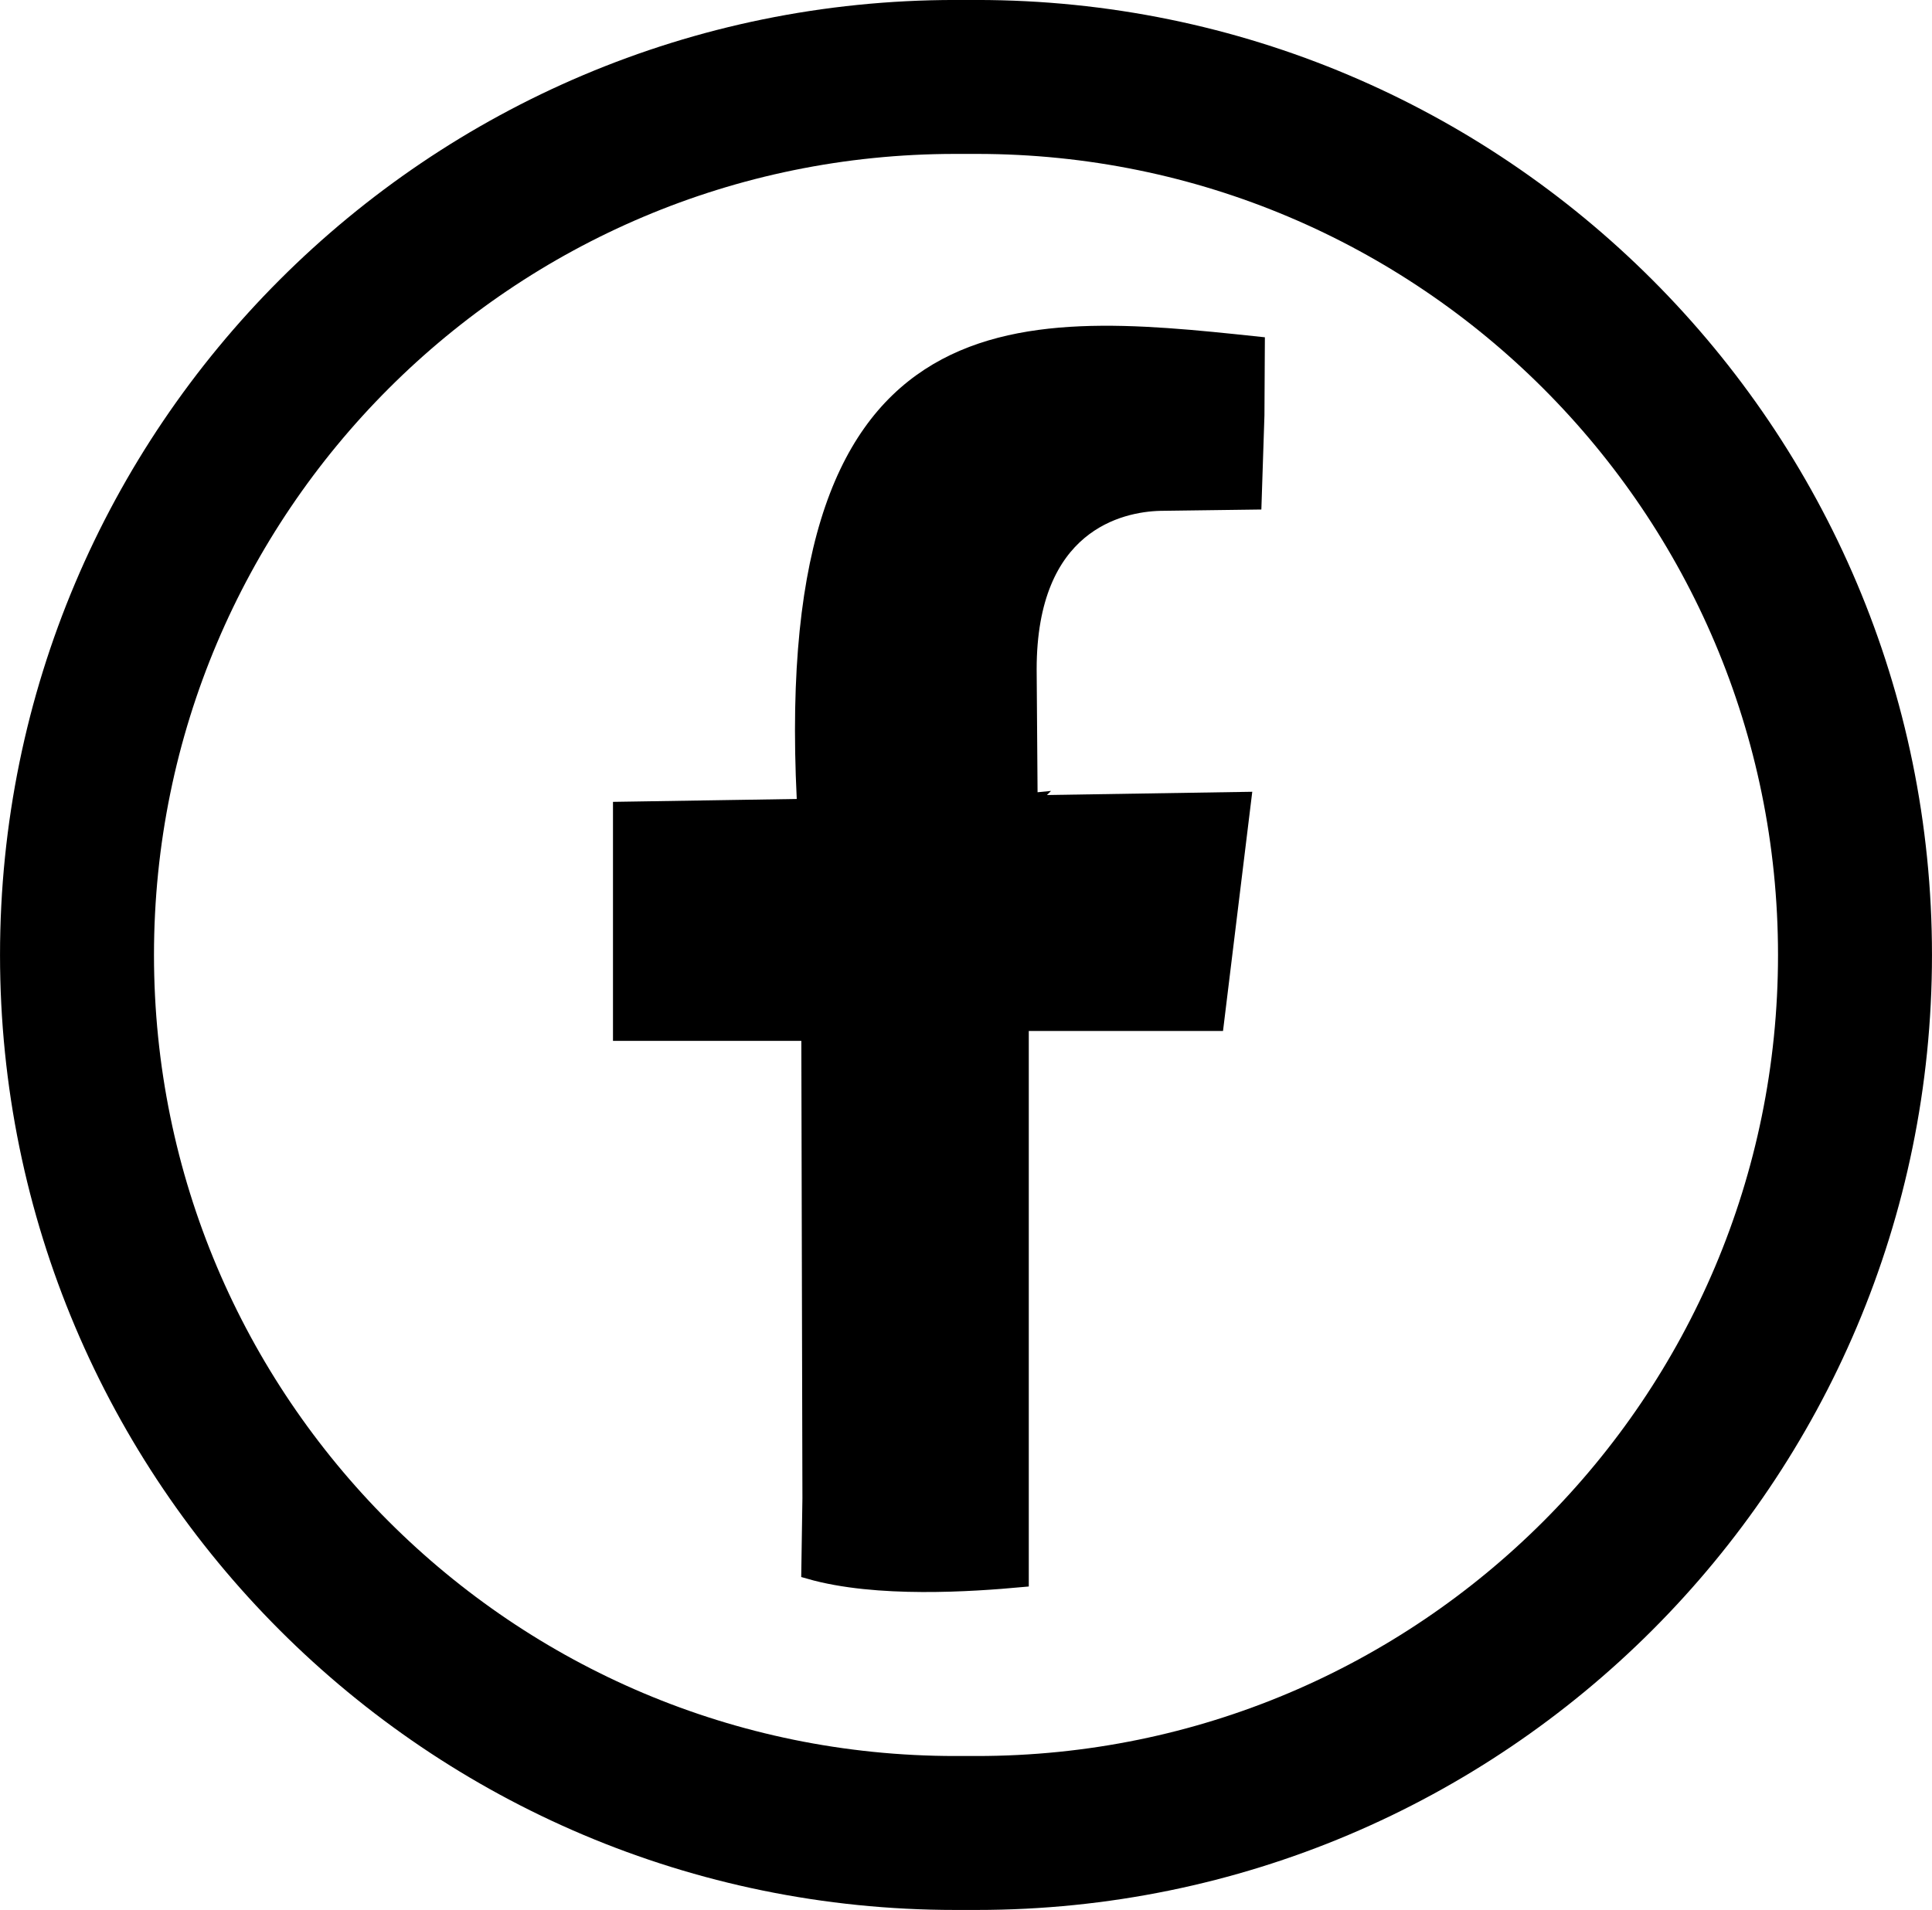
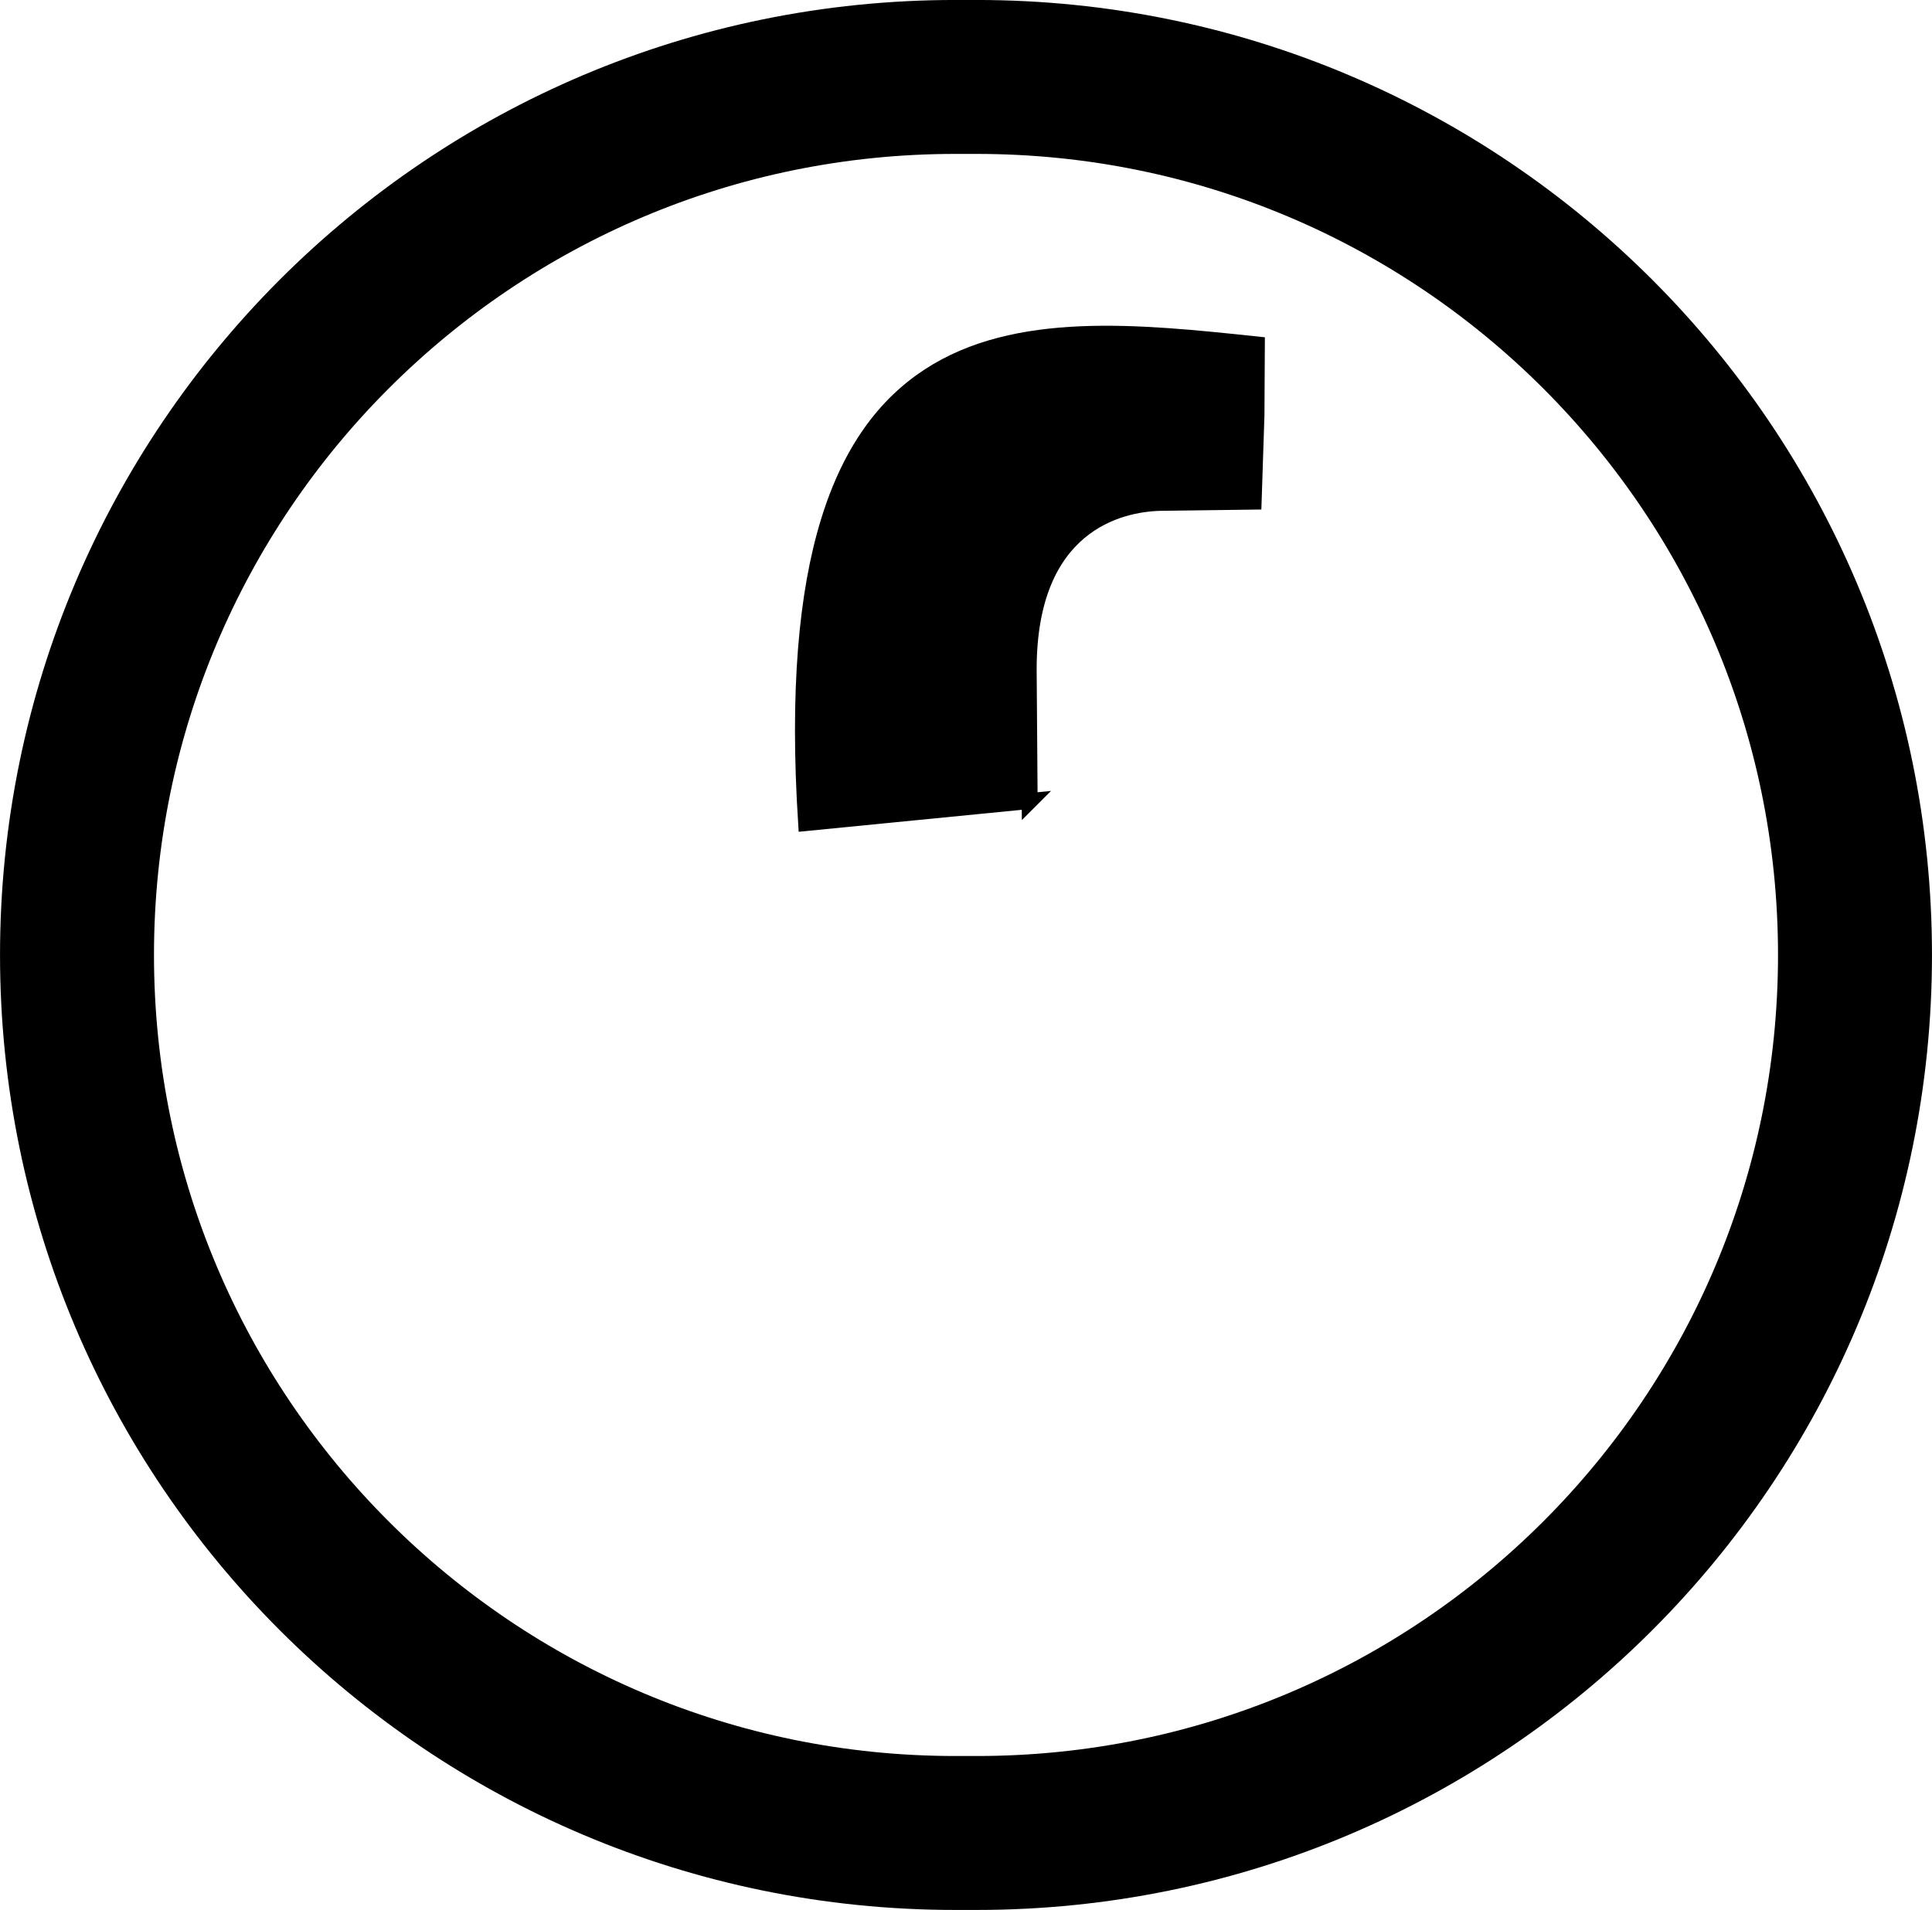
<svg xmlns="http://www.w3.org/2000/svg" id="Vrstva_2" data-name="Vrstva 2" viewBox="0 0 436.81 431.91">
  <defs>
    <style>
      .cls-1 {
        fill: rgba(255, 255, 255, 0);
        stroke-width: 34.81px;
      }

      .cls-1, .cls-2 {
        stroke: #000;
        stroke-linecap: square;
        stroke-miterlimit: 10;
      }

      .cls-2 {
        stroke-width: 3.6px;
      }
    </style>
  </defs>
  <g id="Vrstva_1-2" data-name="Vrstva 1">
-     <path class="cls-2" d="M140.39,233.58h42.58l.25,105.27-.25,16.42c15.27,4.39,36.99,2.84,47.83,1.85v-125.78h44.12l6.17-50.46-140.7,2.22v50.47Z" />
    <path class="cls-2" d="M232.8,181.14l-.22-29.8c0-32.83,20.59-37.4,29.72-37.62l21.14-.28.64-19.55.09-16c-54.15-5.74-109.57-11.22-101.92,108.23l50.55-4.98Z" />
-     <path class="cls-1" d="M215.96,17.4h4.89c109.66,0,198.55,88.9,198.55,198.55h0c0,109.66-88.9,198.55-198.55,198.55h-4.89c-109.66,0-198.55-88.9-198.55-198.55h0c0-109.66,88.9-198.55,198.55-198.55Z" />
+     <path class="cls-1" d="M215.96,17.4h4.89c109.66,0,198.55,88.9,198.55,198.55c0,109.66-88.9,198.55-198.55,198.55h-4.89c-109.66,0-198.55-88.9-198.55-198.55h0c0-109.66,88.9-198.55,198.55-198.55Z" />
  </g>
</svg>